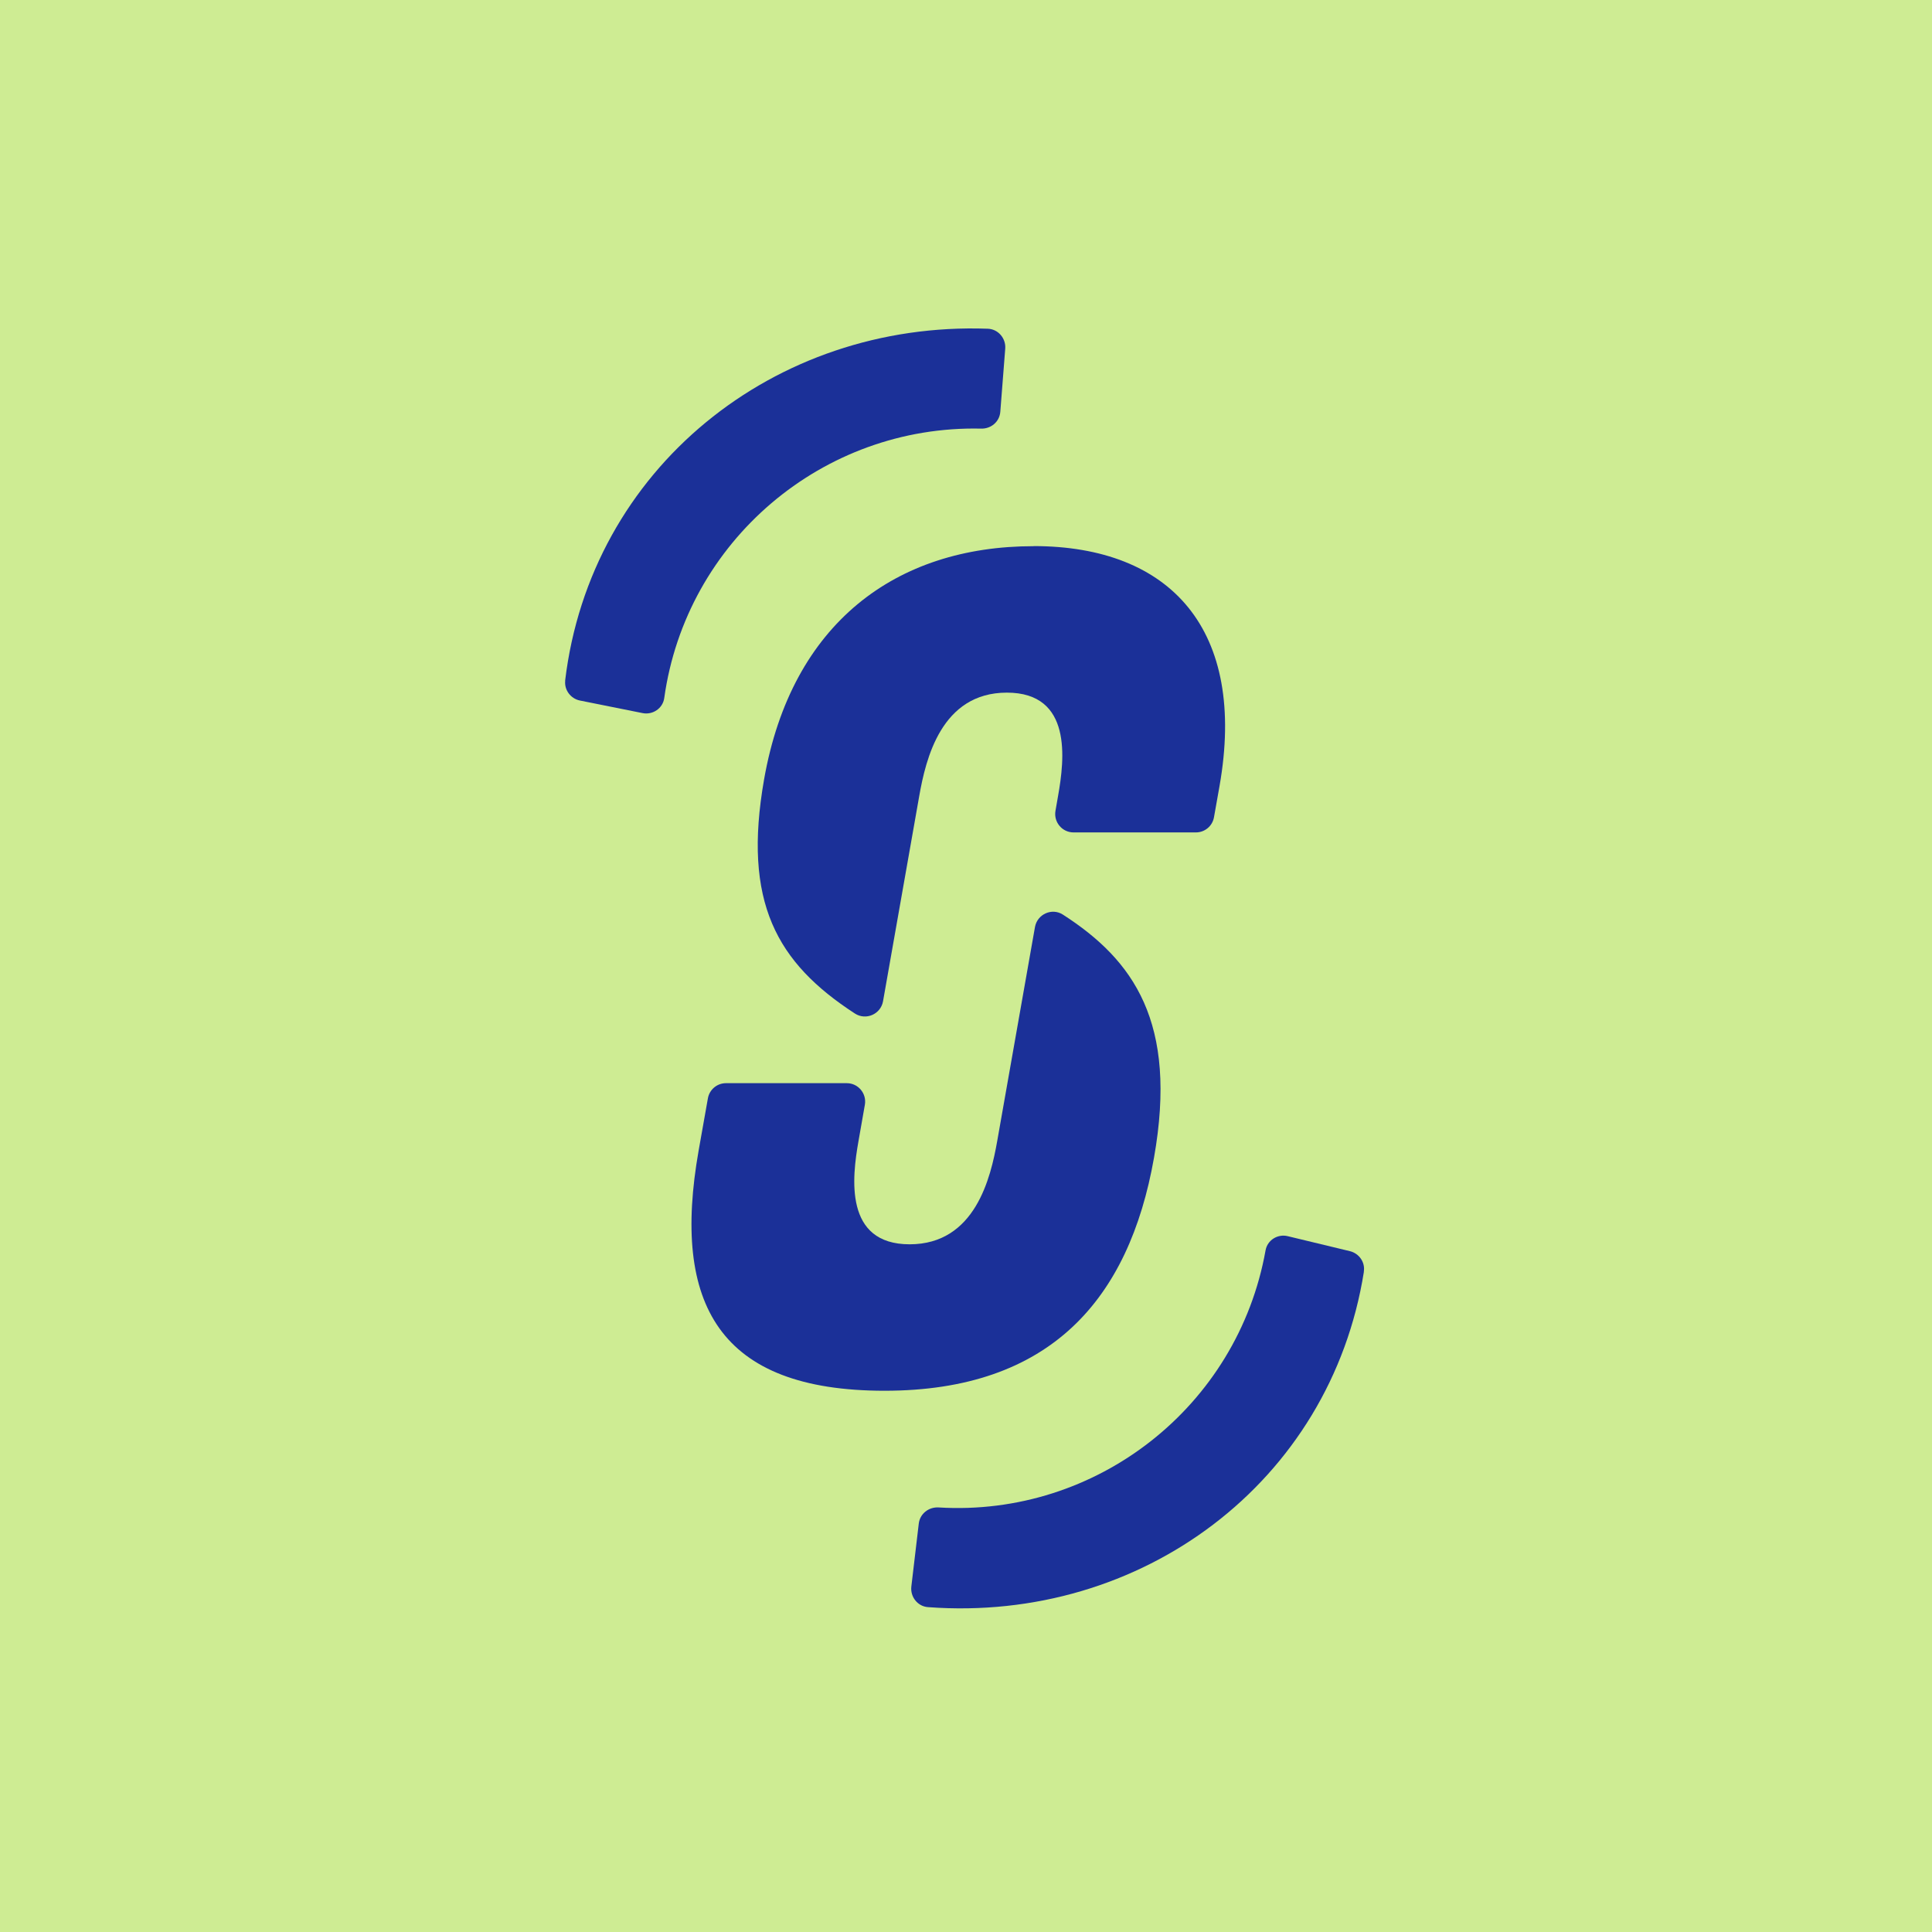
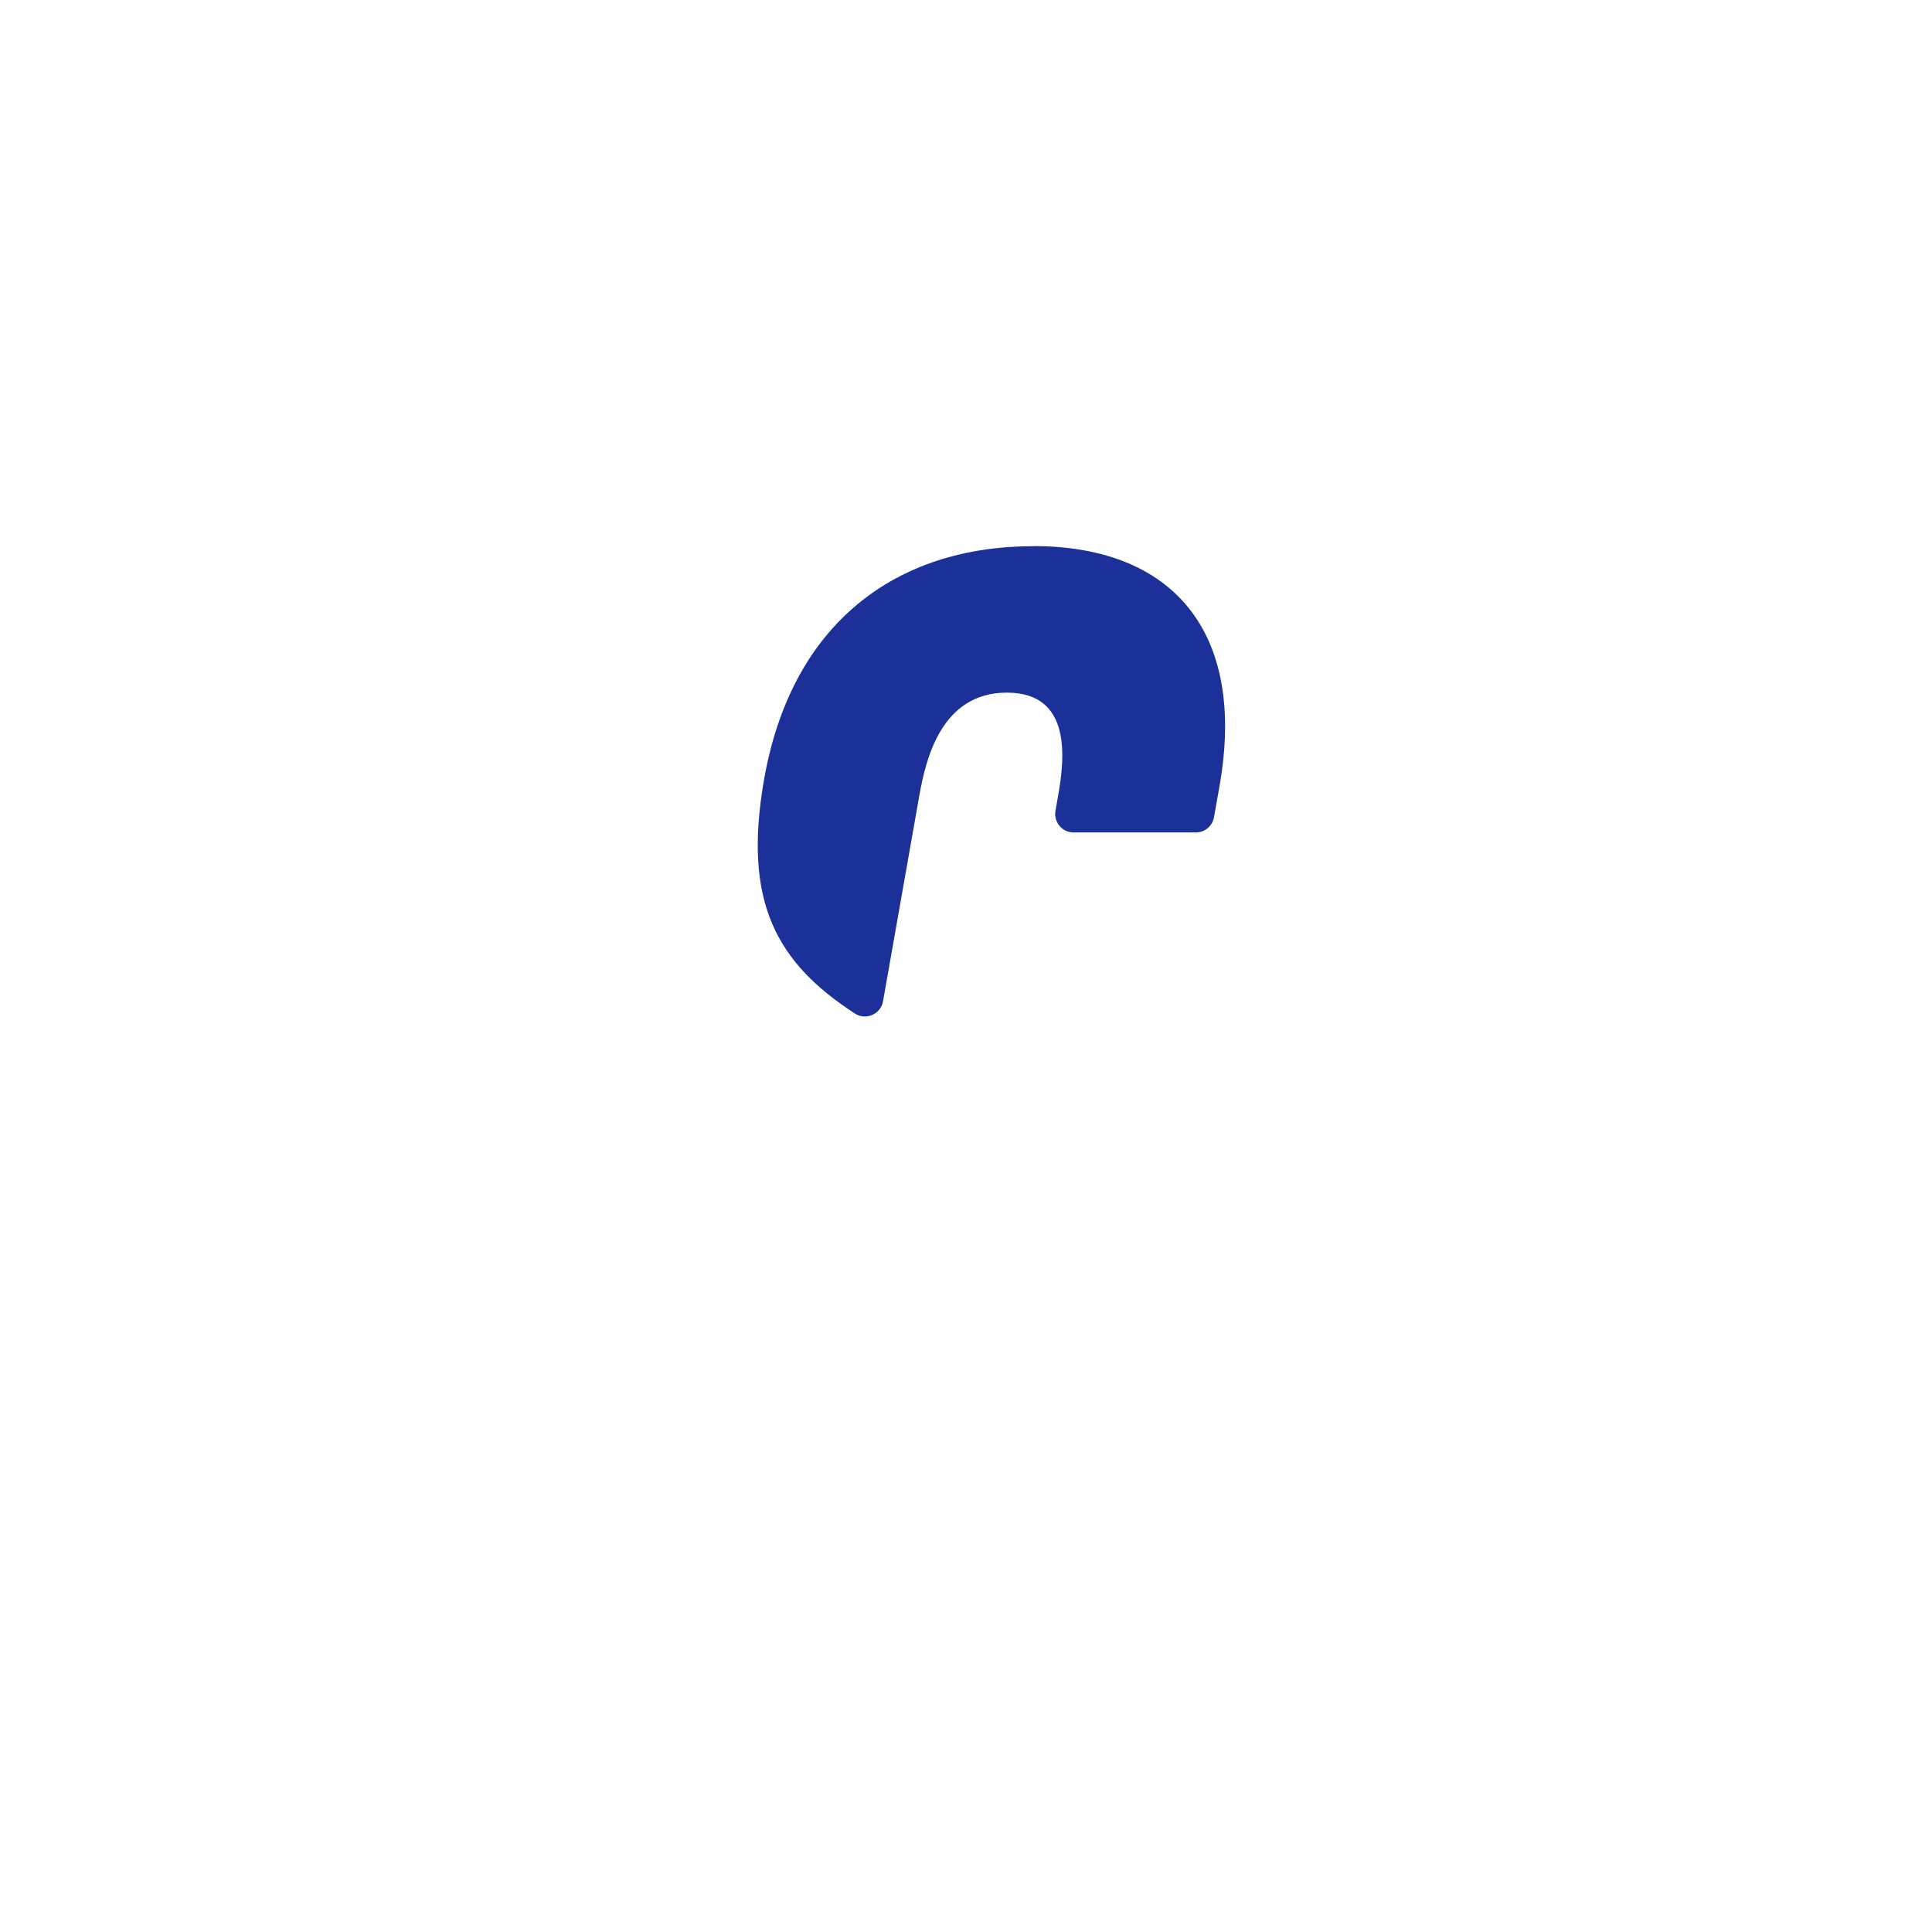
<svg xmlns="http://www.w3.org/2000/svg" width="300" height="300" viewBox="0 0 300 300" fill="none">
-   <path d="M0 0H300V300H0V0Z" fill="#CEEC93" />
-   <path d="M141.257 193.215C131.057 193.215 132.302 182.85 133.307 177.18L134.297 171.54C134.597 169.8 133.262 168.195 131.492 168.195H112.727C111.347 168.195 110.162 169.185 109.922 170.55L108.482 178.665C104.267 202.545 111.677 215.955 137.357 215.955C163.037 215.955 175.307 201.81 179.192 179.775C182.912 158.715 175.997 149.07 165.047 142.02C163.352 140.925 161.072 141.945 160.712 143.94L154.847 177.18C153.842 182.85 151.442 193.215 141.242 193.215H141.257Z" fill="#1B3098" />
  <path d="M160.487 84.812C139.142 84.812 122.927 96.752 118.652 120.992C115.292 140.087 120.602 149.492 132.752 157.382C134.462 158.492 136.757 157.487 137.117 155.477L142.742 123.587C143.747 117.902 146.147 107.552 156.347 107.552C166.547 107.552 165.302 117.917 164.297 123.587L163.892 125.912C163.592 127.652 164.927 129.257 166.697 129.257H185.702C187.082 129.257 188.267 128.267 188.507 126.902L189.362 122.087C193.637 97.847 181.832 84.797 160.487 84.797V84.812Z" fill="#1B3098" />
-   <path d="M87.752 105.705C91.682 72.795 120.227 49.845 153.392 51.045C154.997 51.105 156.212 52.53 156.092 54.135L155.327 63.945C155.207 65.49 153.887 66.6 152.342 66.555C127.727 66 106.532 84.045 103.142 108.405C102.917 109.995 101.357 111.045 99.782 110.73L90.062 108.78C88.622 108.495 87.602 107.145 87.767 105.69L87.752 105.705Z" fill="#1B3098" />
-   <path d="M211.787 197.46C206.597 230.205 177.197 252.03 144.092 249.555C142.487 249.435 141.332 247.965 141.512 246.36L142.667 236.58C142.847 235.05 144.212 233.985 145.742 234.075C170.327 235.575 192.197 218.37 196.517 194.145C196.802 192.555 198.407 191.565 199.967 191.955L209.612 194.28C211.037 194.625 212.012 196.005 211.772 197.46H211.787Z" fill="#1B3098" />
</svg>